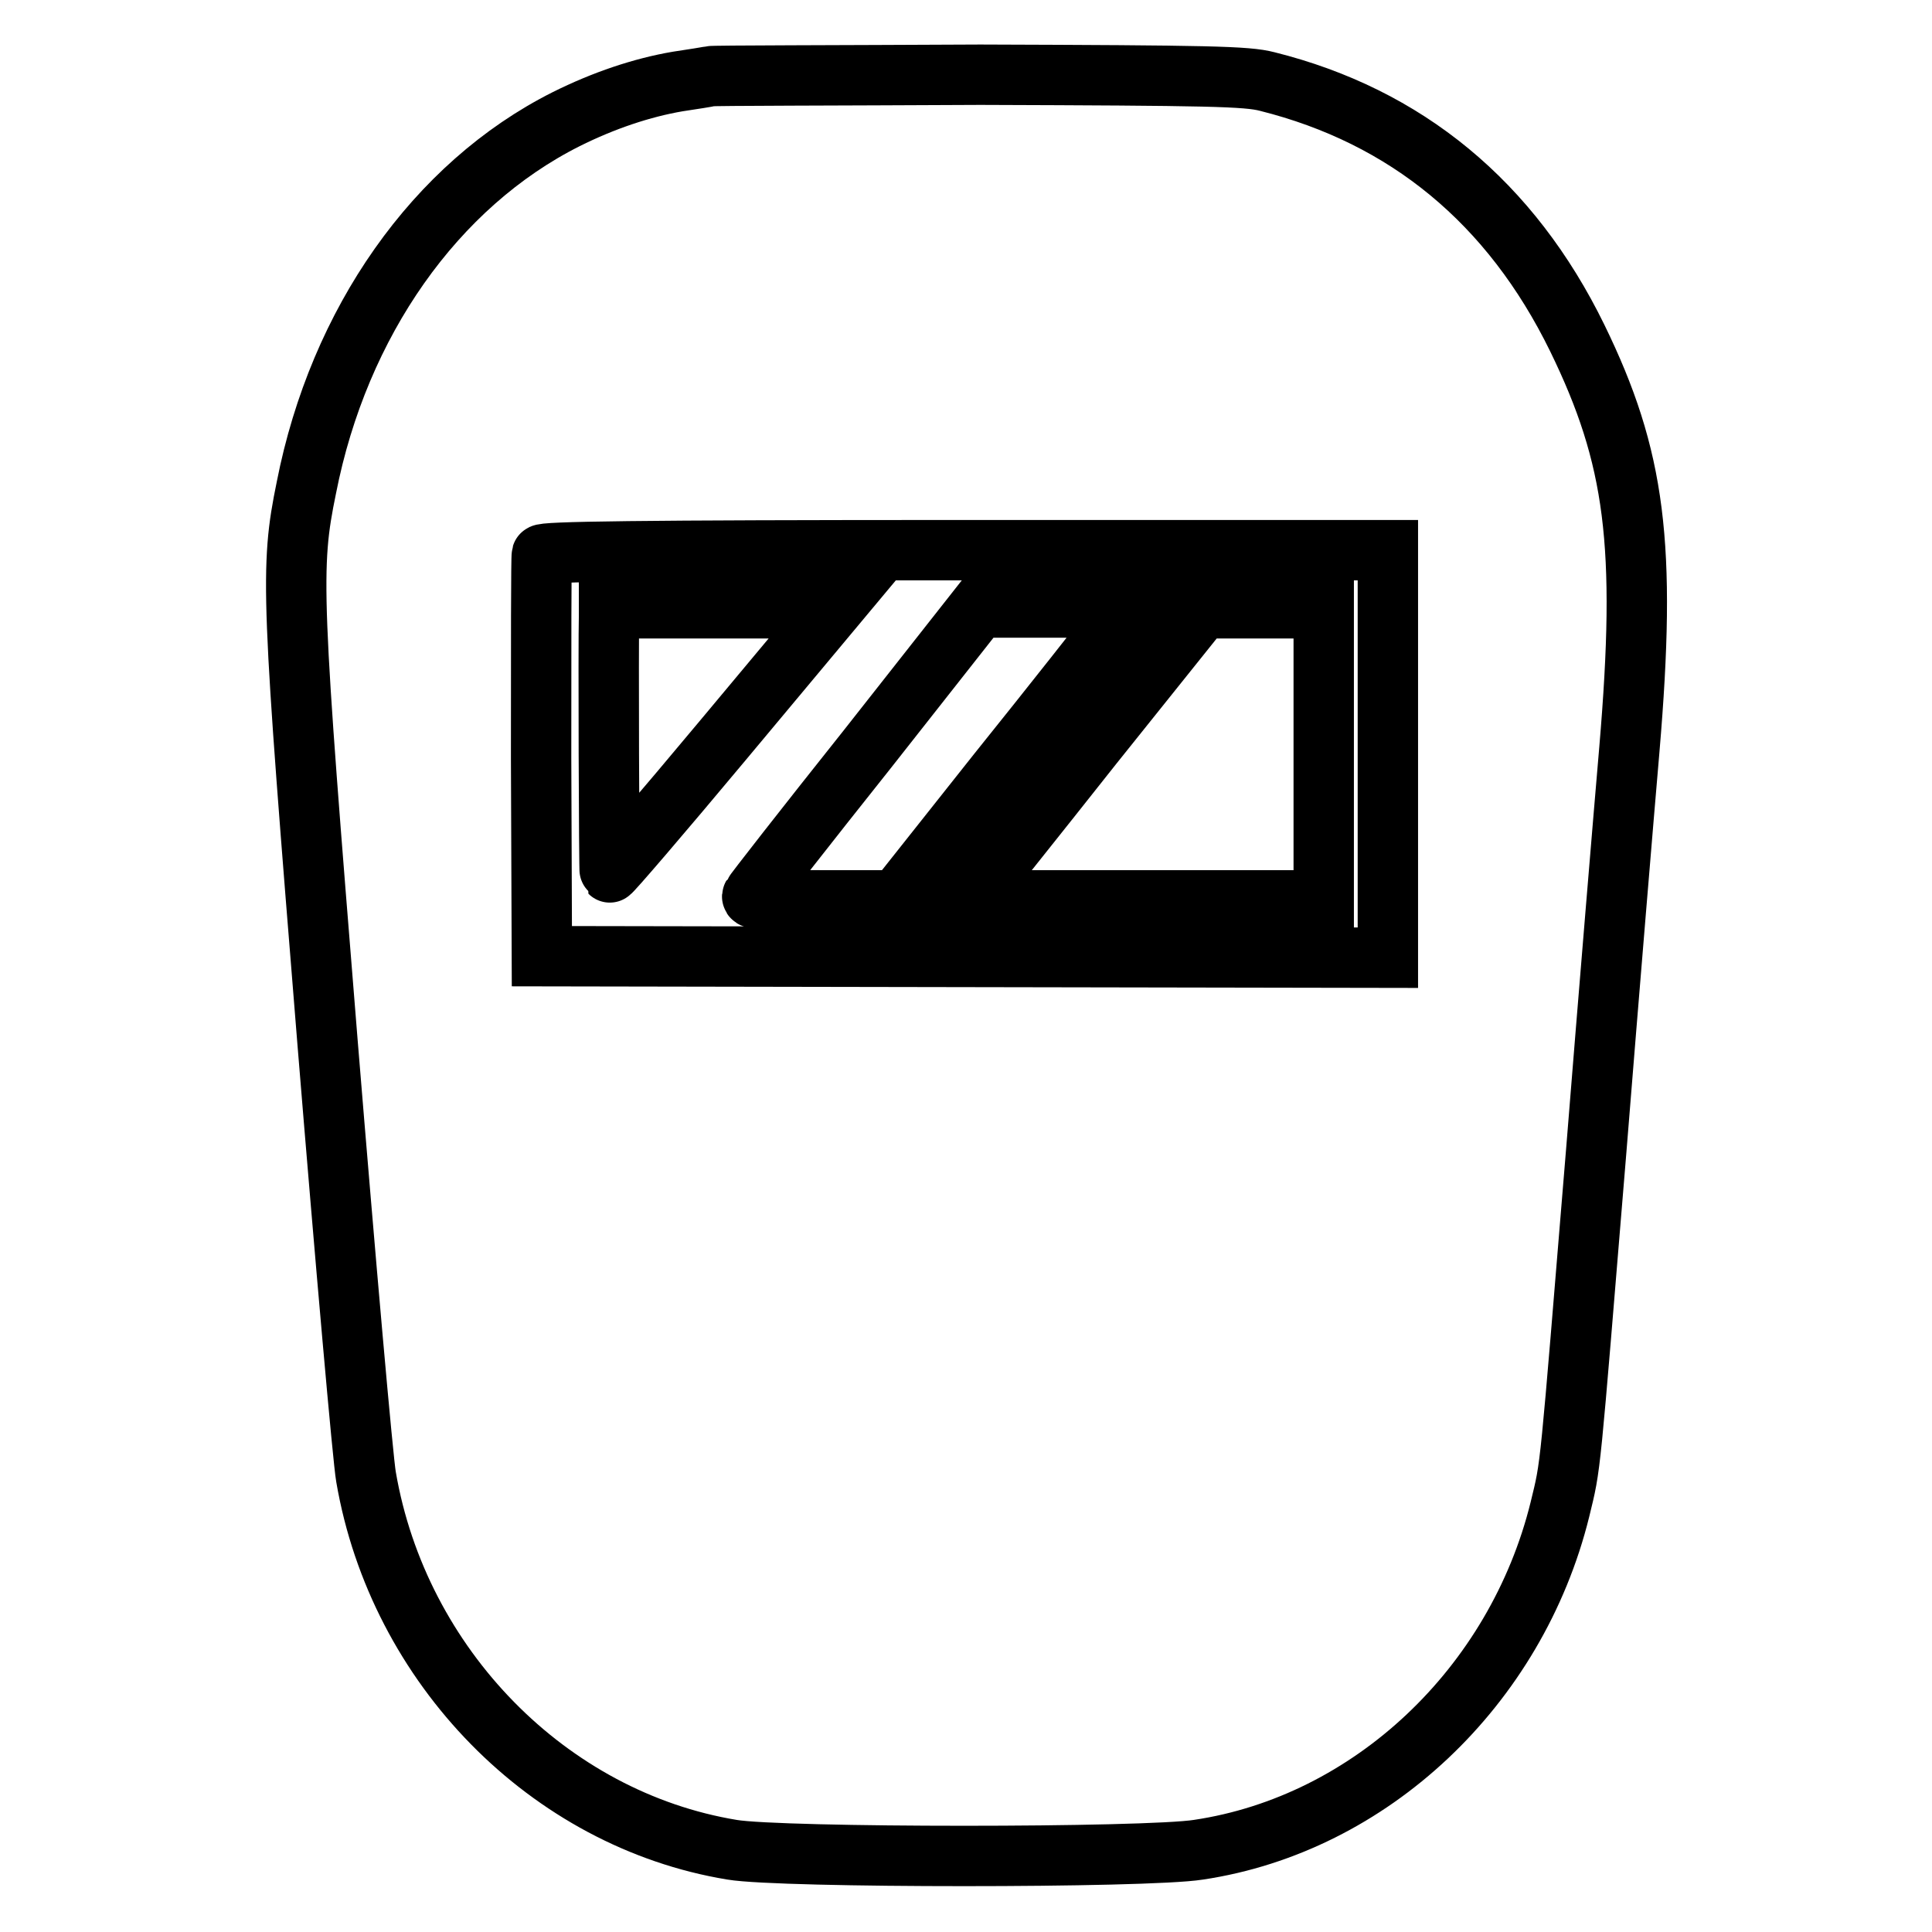
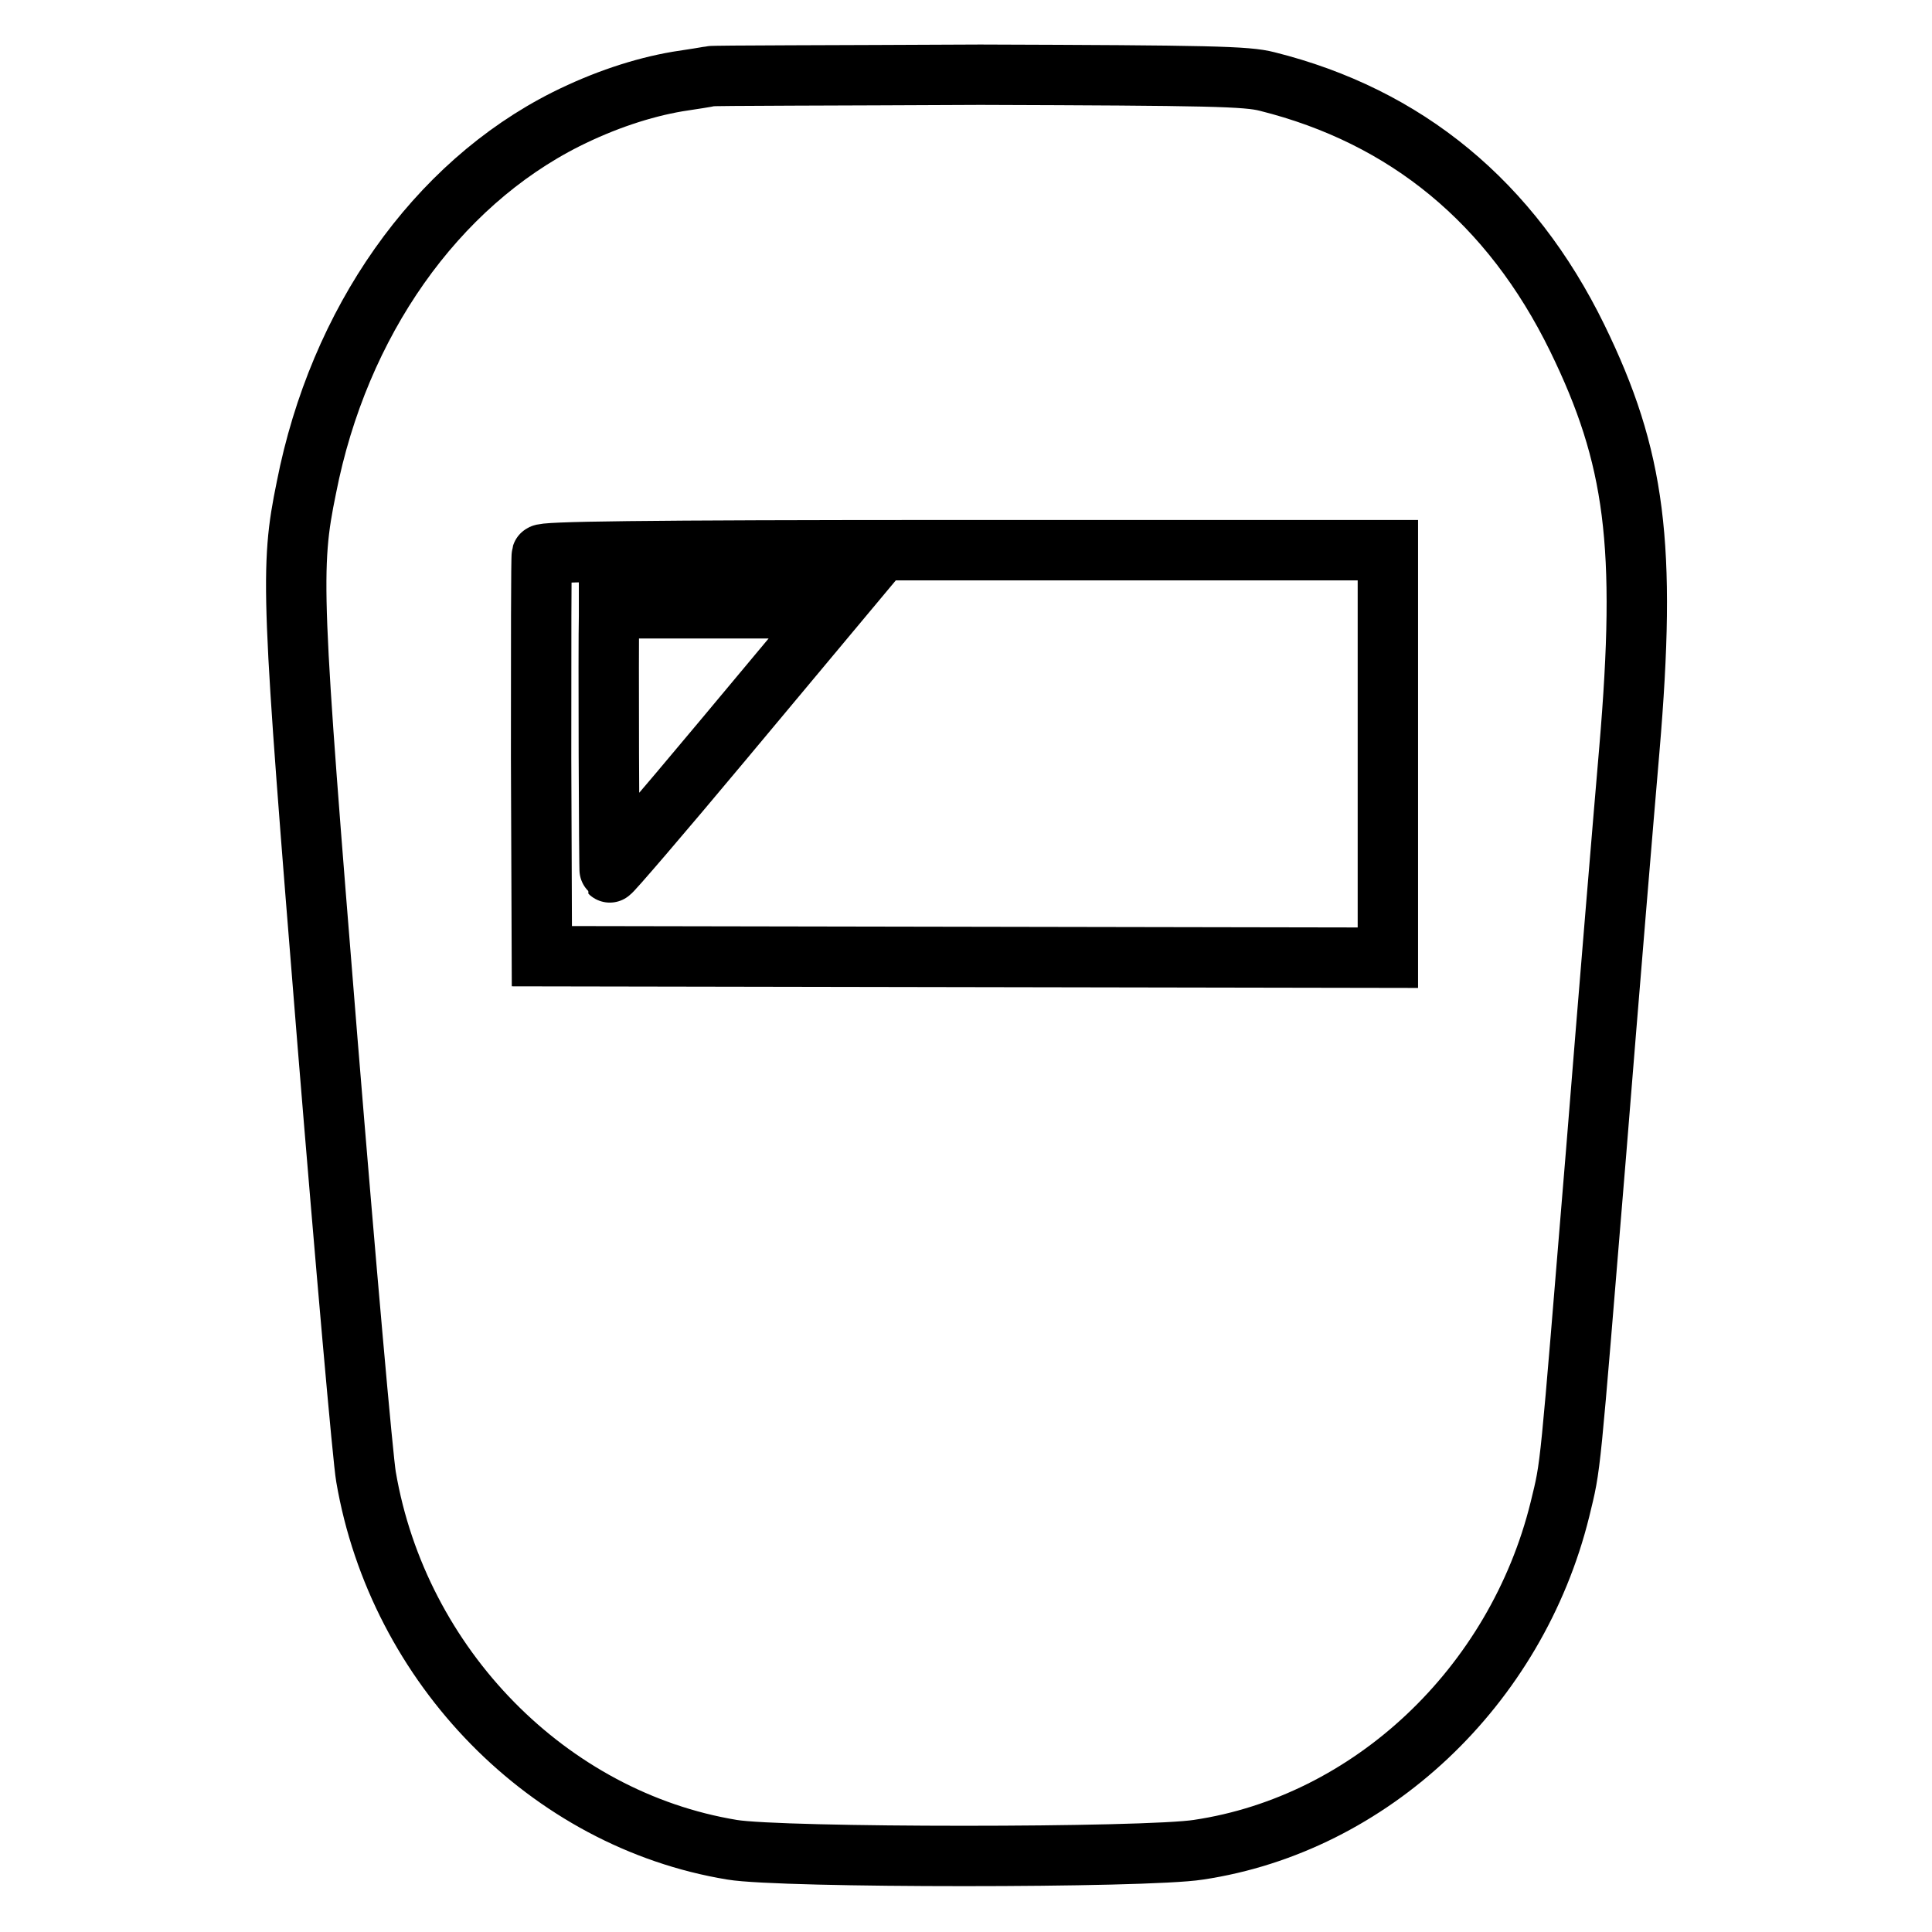
<svg xmlns="http://www.w3.org/2000/svg" version="1.1" x="0px" y="0px" viewBox="0 0 256 256" enable-background="new 0 0 256 256" xml:space="preserve">
  <g>
    <g>
      <g>
        <path stroke-width="8" fill-opacity="0" stroke="#000000" d="M94.1,10.1c-0.4,0.1-2.3,0.4-4.3,0.7c-4.7,0.8-9.8,2.5-14.8,5c-17.3,8.7-30.1,26.9-34.4,48.8c-2.2,10.7-2,14.2,2.8,73.5c2.4,29.4,4.7,55.4,5.1,57.6c4.3,25.1,24.2,45.4,48.5,49.4c6.5,1.1,54.9,1.1,61.8,0c22.8-3.4,42.1-21.6,47.9-45.1c1.5-6.2,1.2-3.8,4.8-47.4c1.7-21.2,3.7-45.2,4.4-53.3c2.3-27.1,0.8-38.7-6.9-54.5c-8.8-18-22.7-29.4-41.1-34c-2.7-0.7-7.6-0.8-38-0.9C110.5,10,94.5,10,94.1,10.1z M183.9,99.9v27l-56-0.1l-56.1-0.1l-0.1-26.3c0-14.5,0-26.6,0.1-26.9c0.1-0.4,11.9-0.6,56.2-0.6h55.9L183.9,99.9L183.9,99.9z" />
        <path stroke-width="8" fill-opacity="0" stroke="#000000" d="M80.7,81.6c-0.1,3.6,0,33.9,0.1,34c0.1,0.1,6.8-7.7,14.9-17.4l14.7-17.6H95.5H80.7L80.7,81.6z" />
-         <path stroke-width="8" fill-opacity="0" stroke="#000000" d="M114.9,99.3c-8.2,10.3-15,19-15.2,19.4c-0.3,0.5,1.3,0.6,9.4,0.6h9.7l13.4-16.9c7.4-9.2,14.3-18,15.4-19.4l2-2.5h-10h-9.9L114.9,99.3z" />
-         <path stroke-width="8" fill-opacity="0" stroke="#000000" d="M144.8,98.7c-7.9,10-14.9,18.7-15.4,19.4l-0.9,1.2h23.4h23.5V99.9V80.6h-8h-8.1L144.8,98.7z" />
      </g>
    </g>
  </g>
</svg>